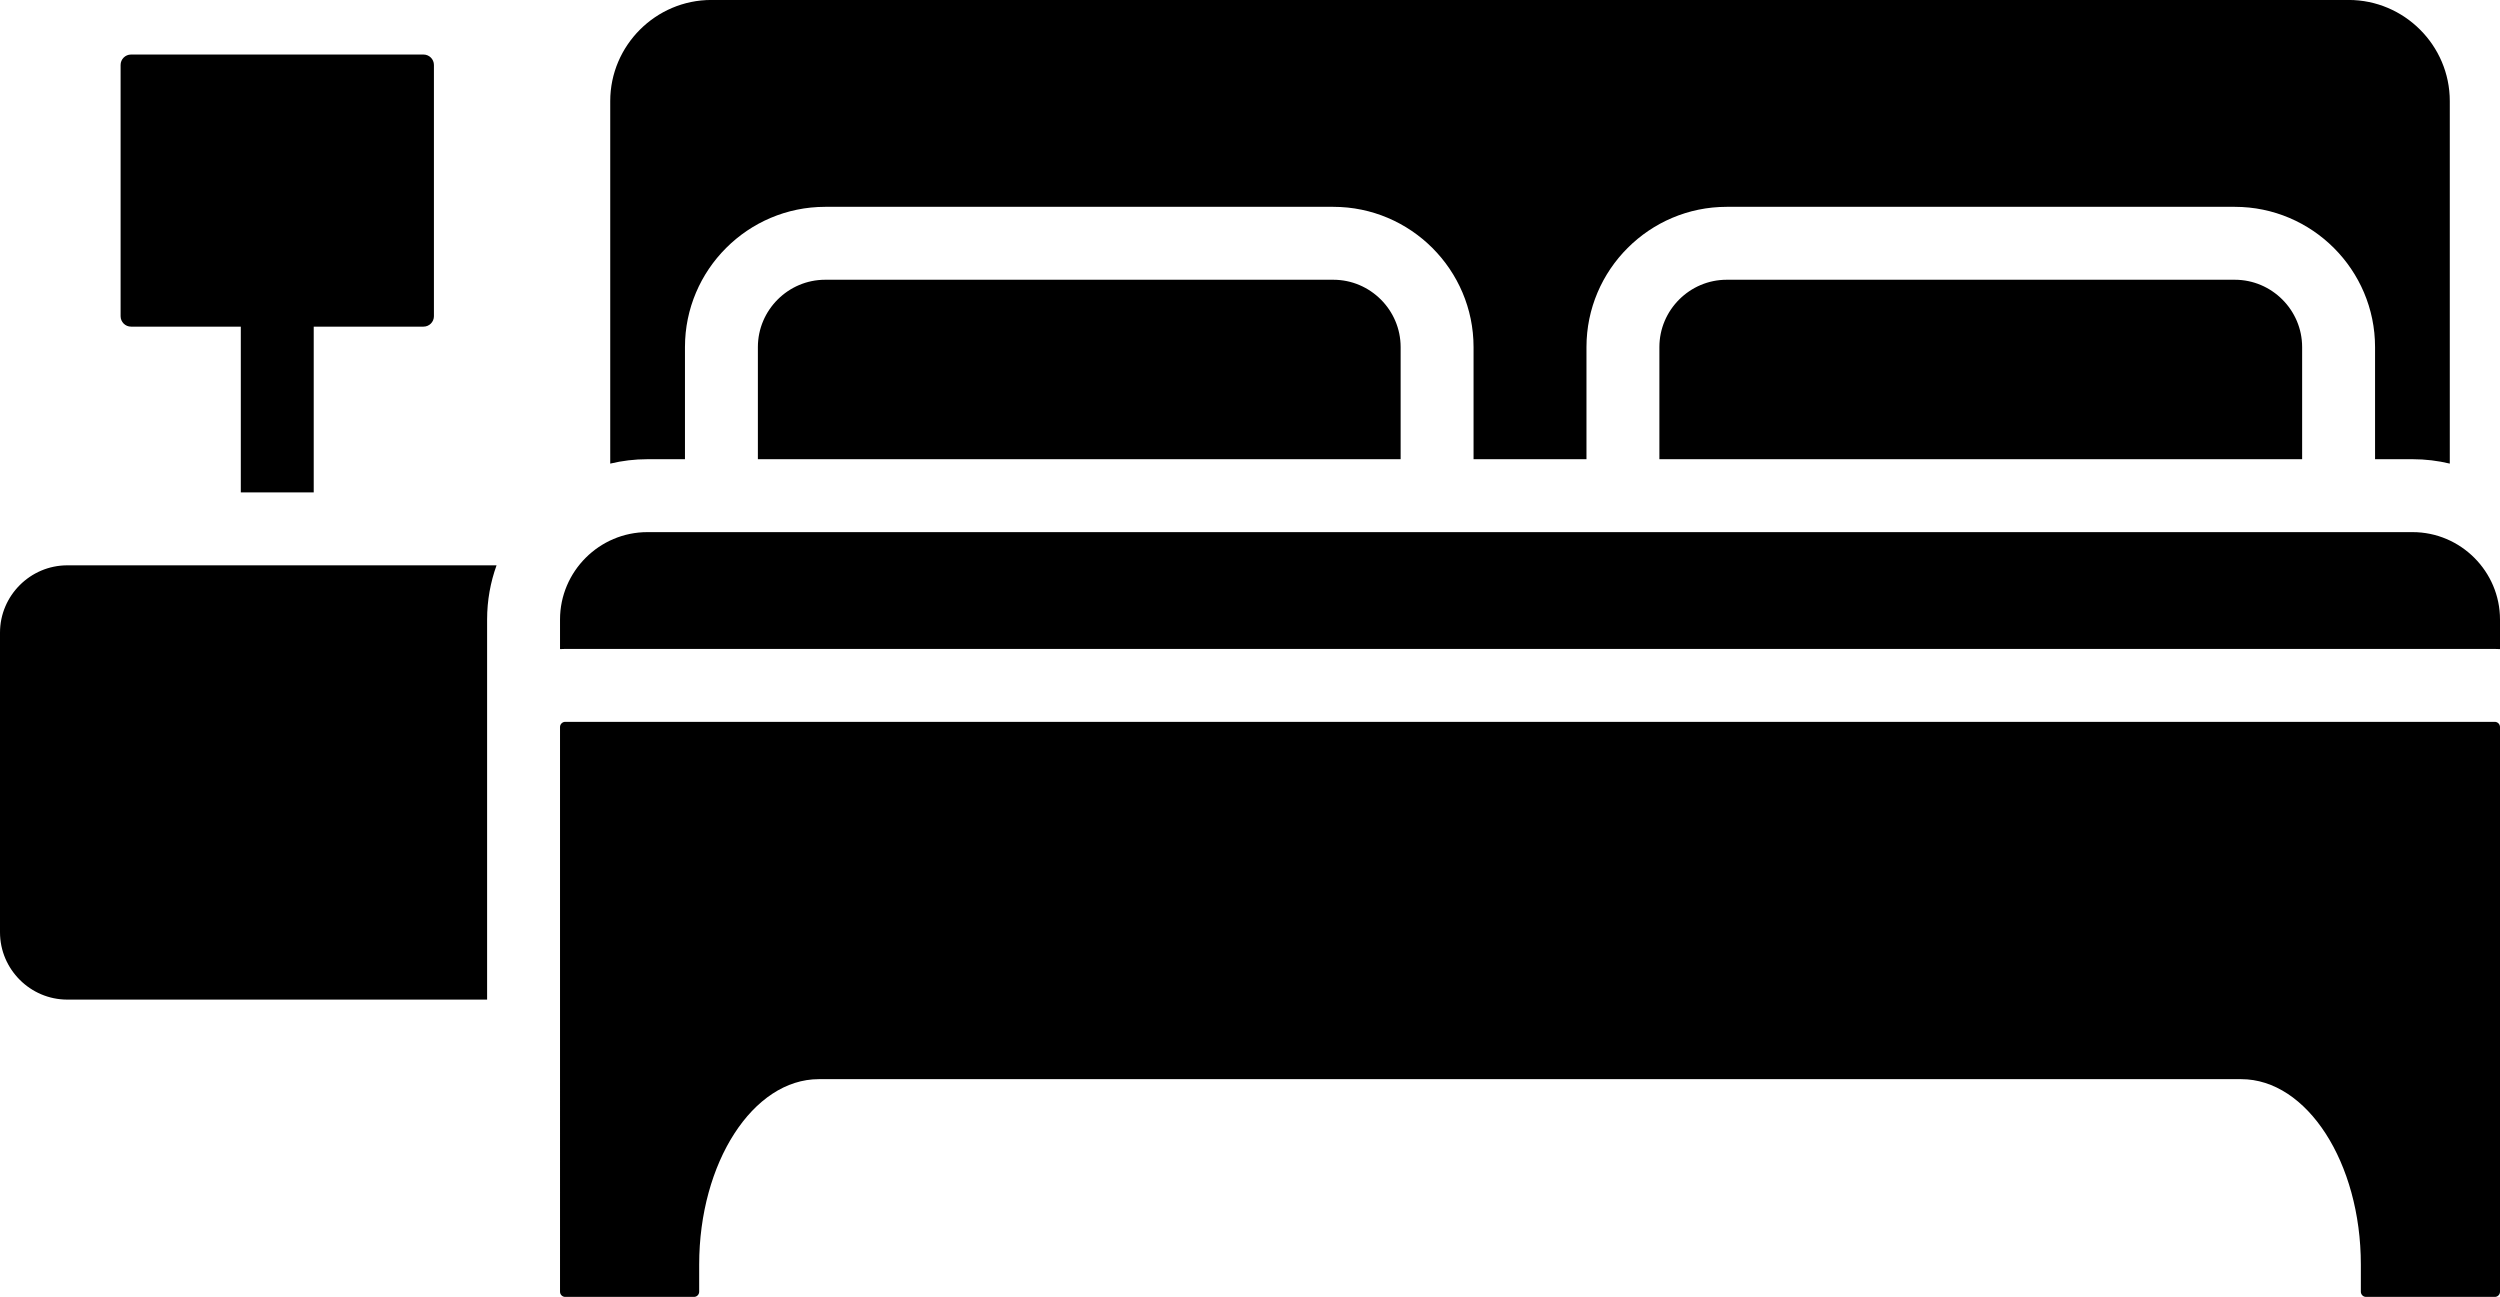
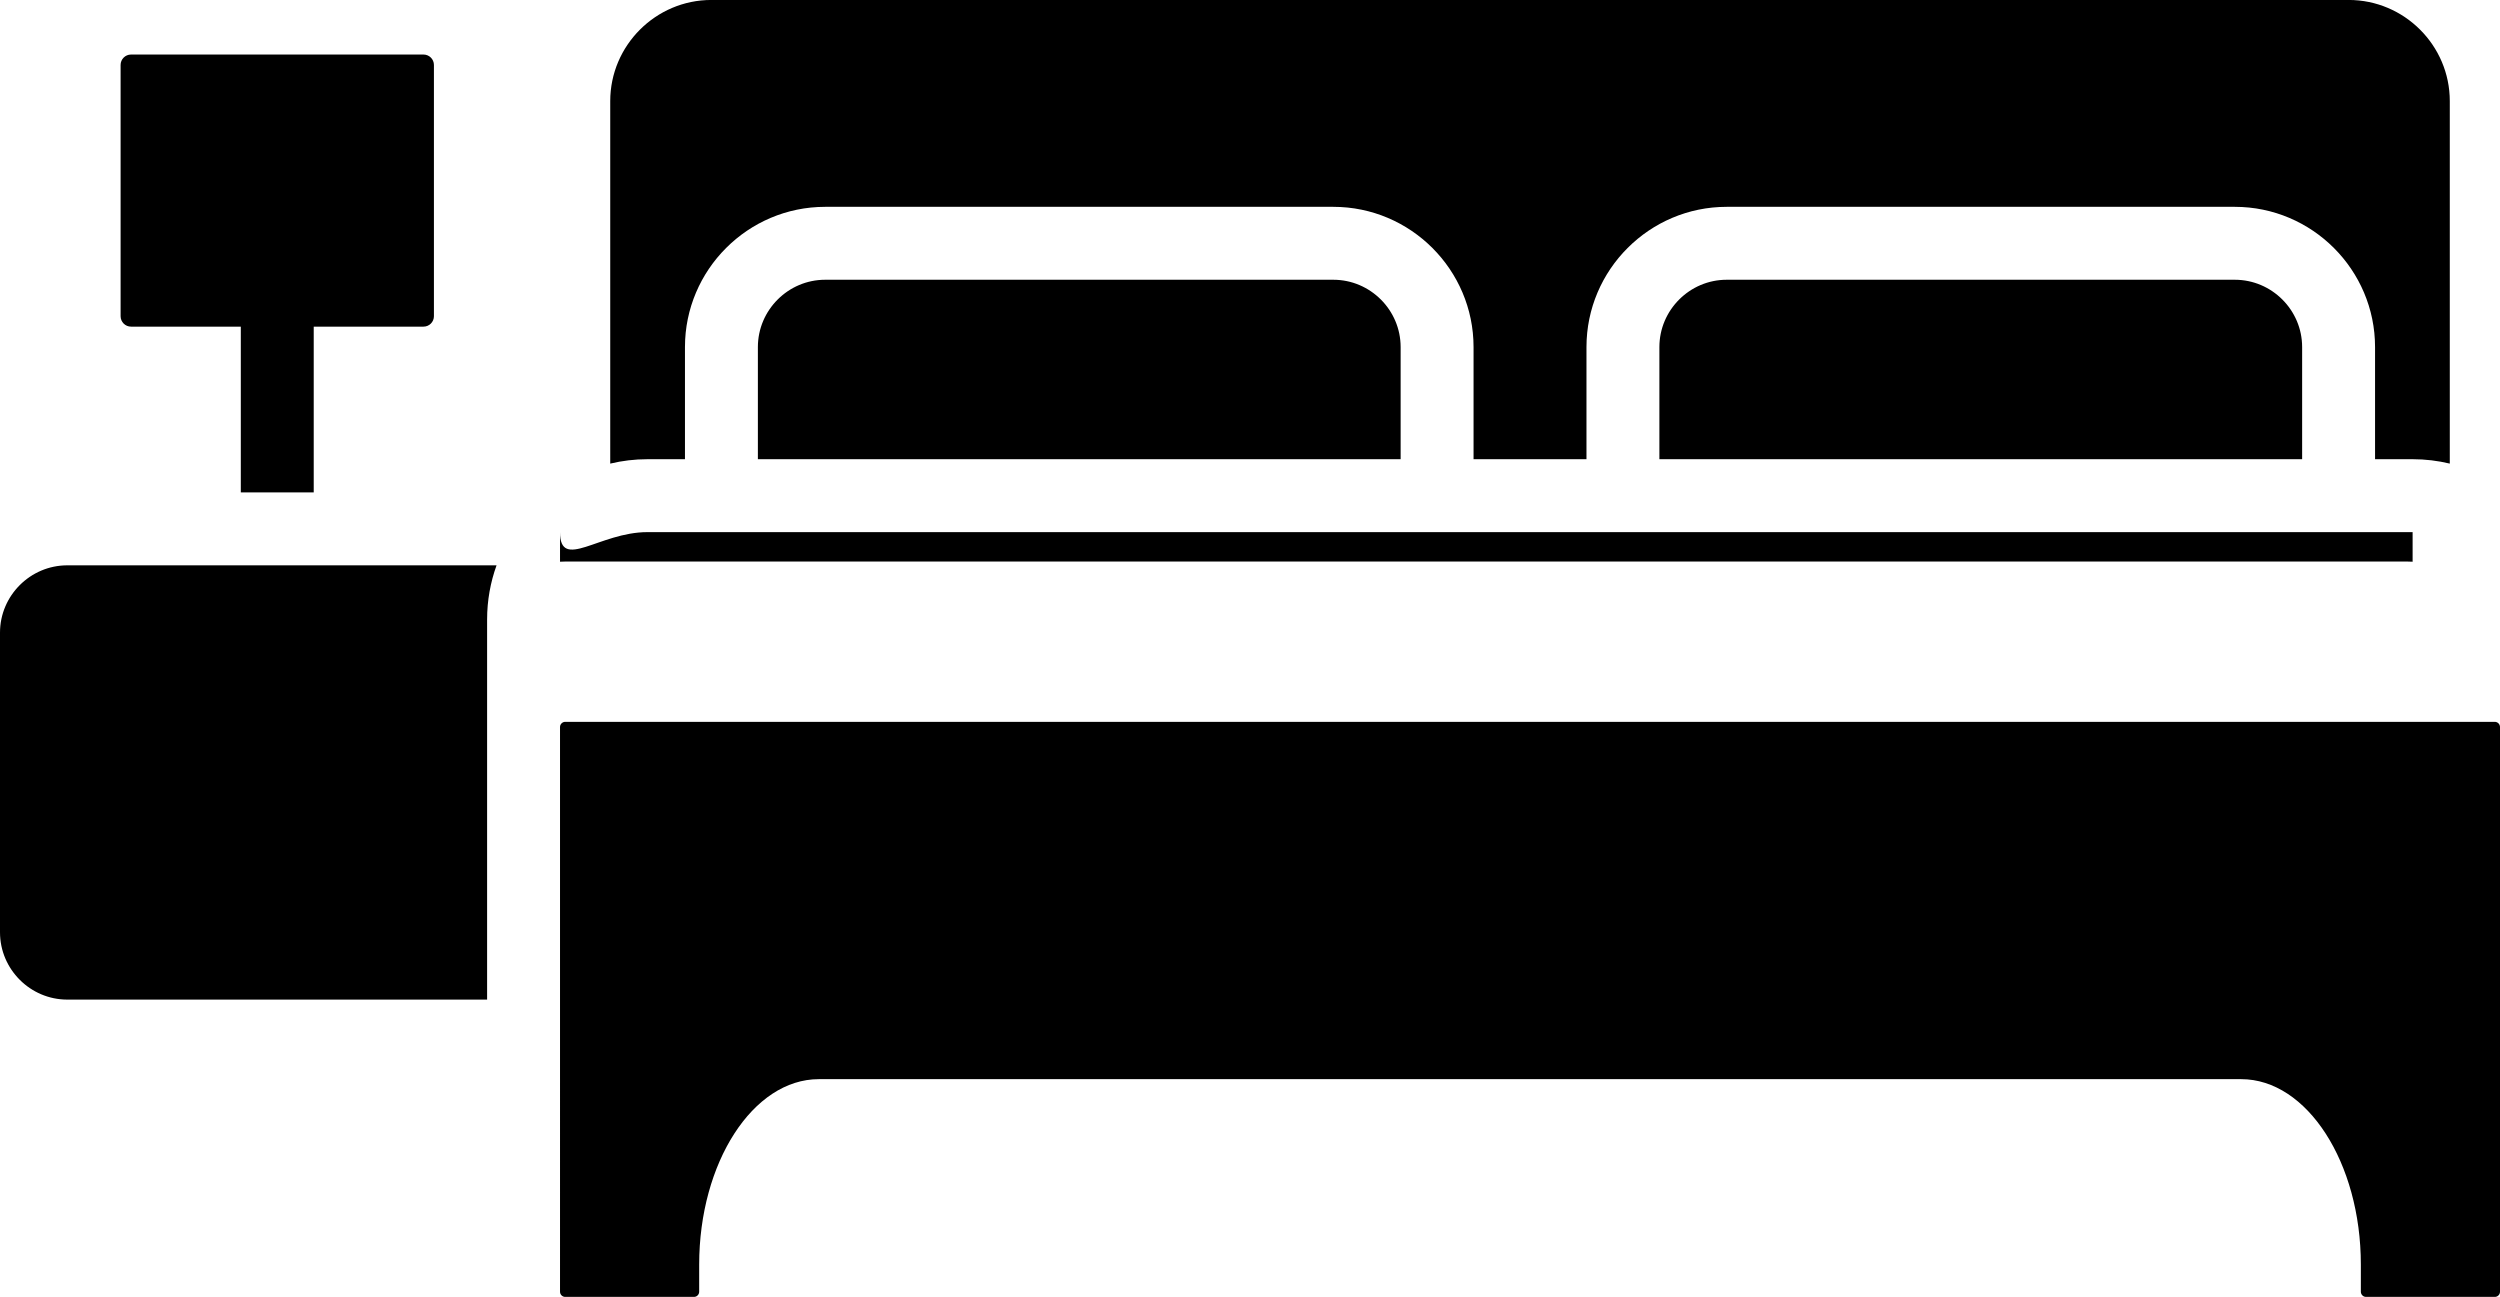
<svg xmlns="http://www.w3.org/2000/svg" height="249.0" preserveAspectRatio="xMidYMid meet" version="1.0" viewBox="16.0 131.5 480.0 249.0" width="480.0" zoomAndPan="magnify">
  <g id="change1_1">
-     <path clip-rule="evenodd" d="M147.513,219.668V198.14c0-14.837,12.091-26.928,26.928-26.928h97.553c14.837,0,26.928,12.091,26.928,26.928 v21.528h21.681V198.14c0-14.837,12.091-26.928,26.928-26.928h97.552c14.837,0,26.928,12.091,26.928,26.928v21.528h7.211 c2.455,0,4.845,0.293,7.138,0.843v-69.606c0-10.676-8.735-19.412-19.412-19.412H152.577c-10.676,0-19.412,8.735-19.412,19.412 v69.606c2.293-0.55,4.683-0.843,7.138-0.843H147.513L147.513,219.668z M28.928,240.043h82.411 c-1.174,3.252-1.814,6.754-1.814,10.403c0,24.326,0,48.652,0,72.978H28.928c-7.11,0-12.928-5.818-12.928-12.928v-57.525 C16,245.861,21.817,240.043,28.928,240.043L28.928,240.043z M76.235,194.214v31.829h-14v-31.829H41.156c-1.102,0-2-0.898-2-2 v-48.242c0-1.102,0.898-2,2-2h56.158c1.102,0,2,0.898,2,2v48.242c0,1.102-0.898,2-2,2H76.235L76.235,194.214z M124.524,270.093H495 c0.551,0,1,0.449,1,1v108.415c0,0.551-0.449,1-1,1h-24.717c-0.551,0-1-0.449-1-1v-5.206c0-19.582-10.337-35.603-22.971-35.603 H173.213c-12.634,0-22.971,16.021-22.971,35.603v5.206c0,0.551-0.449,1-1,1h-24.718c-0.551,0-1-0.449-1-1V271.093 C123.525,270.542,123.974,270.093,124.524,270.093L124.524,270.093z M140.303,233.668h338.919c9.228,0,16.778,7.55,16.778,16.778 v5.682c-0.33-0.022-0.664-0.034-1-0.034H124.524c-0.336,0-0.669,0.012-1,0.034v-5.682 C123.525,241.218,131.075,233.668,140.303,233.668L140.303,233.668z M347.531,185.212h97.552c7.11,0,12.928,5.818,12.928,12.928 v21.528H334.602V198.14C334.602,191.03,340.42,185.212,347.531,185.212L347.531,185.212z M174.441,185.212h97.553 c7.111,0,12.928,5.818,12.928,12.928v21.528H161.513V198.14C161.513,191.03,167.331,185.212,174.441,185.212z" fill-rule="evenodd" />
+     <path clip-rule="evenodd" d="M147.513,219.668V198.14c0-14.837,12.091-26.928,26.928-26.928h97.553c14.837,0,26.928,12.091,26.928,26.928 v21.528h21.681V198.14c0-14.837,12.091-26.928,26.928-26.928h97.552c14.837,0,26.928,12.091,26.928,26.928v21.528h7.211 c2.455,0,4.845,0.293,7.138,0.843v-69.606c0-10.676-8.735-19.412-19.412-19.412H152.577c-10.676,0-19.412,8.735-19.412,19.412 v69.606c2.293-0.55,4.683-0.843,7.138-0.843H147.513L147.513,219.668z M28.928,240.043h82.411 c-1.174,3.252-1.814,6.754-1.814,10.403c0,24.326,0,48.652,0,72.978H28.928c-7.11,0-12.928-5.818-12.928-12.928v-57.525 C16,245.861,21.817,240.043,28.928,240.043L28.928,240.043z M76.235,194.214v31.829h-14v-31.829H41.156c-1.102,0-2-0.898-2-2 v-48.242c0-1.102,0.898-2,2-2h56.158c1.102,0,2,0.898,2,2v48.242c0,1.102-0.898,2-2,2H76.235L76.235,194.214z M124.524,270.093H495 c0.551,0,1,0.449,1,1v108.415c0,0.551-0.449,1-1,1h-24.717c-0.551,0-1-0.449-1-1v-5.206c0-19.582-10.337-35.603-22.971-35.603 H173.213c-12.634,0-22.971,16.021-22.971,35.603v5.206c0,0.551-0.449,1-1,1h-24.718c-0.551,0-1-0.449-1-1V271.093 C123.525,270.542,123.974,270.093,124.524,270.093L124.524,270.093z M140.303,233.668h338.919v5.682c-0.33-0.022-0.664-0.034-1-0.034H124.524c-0.336,0-0.669,0.012-1,0.034v-5.682 C123.525,241.218,131.075,233.668,140.303,233.668L140.303,233.668z M347.531,185.212h97.552c7.11,0,12.928,5.818,12.928,12.928 v21.528H334.602V198.14C334.602,191.03,340.42,185.212,347.531,185.212L347.531,185.212z M174.441,185.212h97.553 c7.111,0,12.928,5.818,12.928,12.928v21.528H161.513V198.14C161.513,191.03,167.331,185.212,174.441,185.212z" fill-rule="evenodd" />
  </g>
</svg>